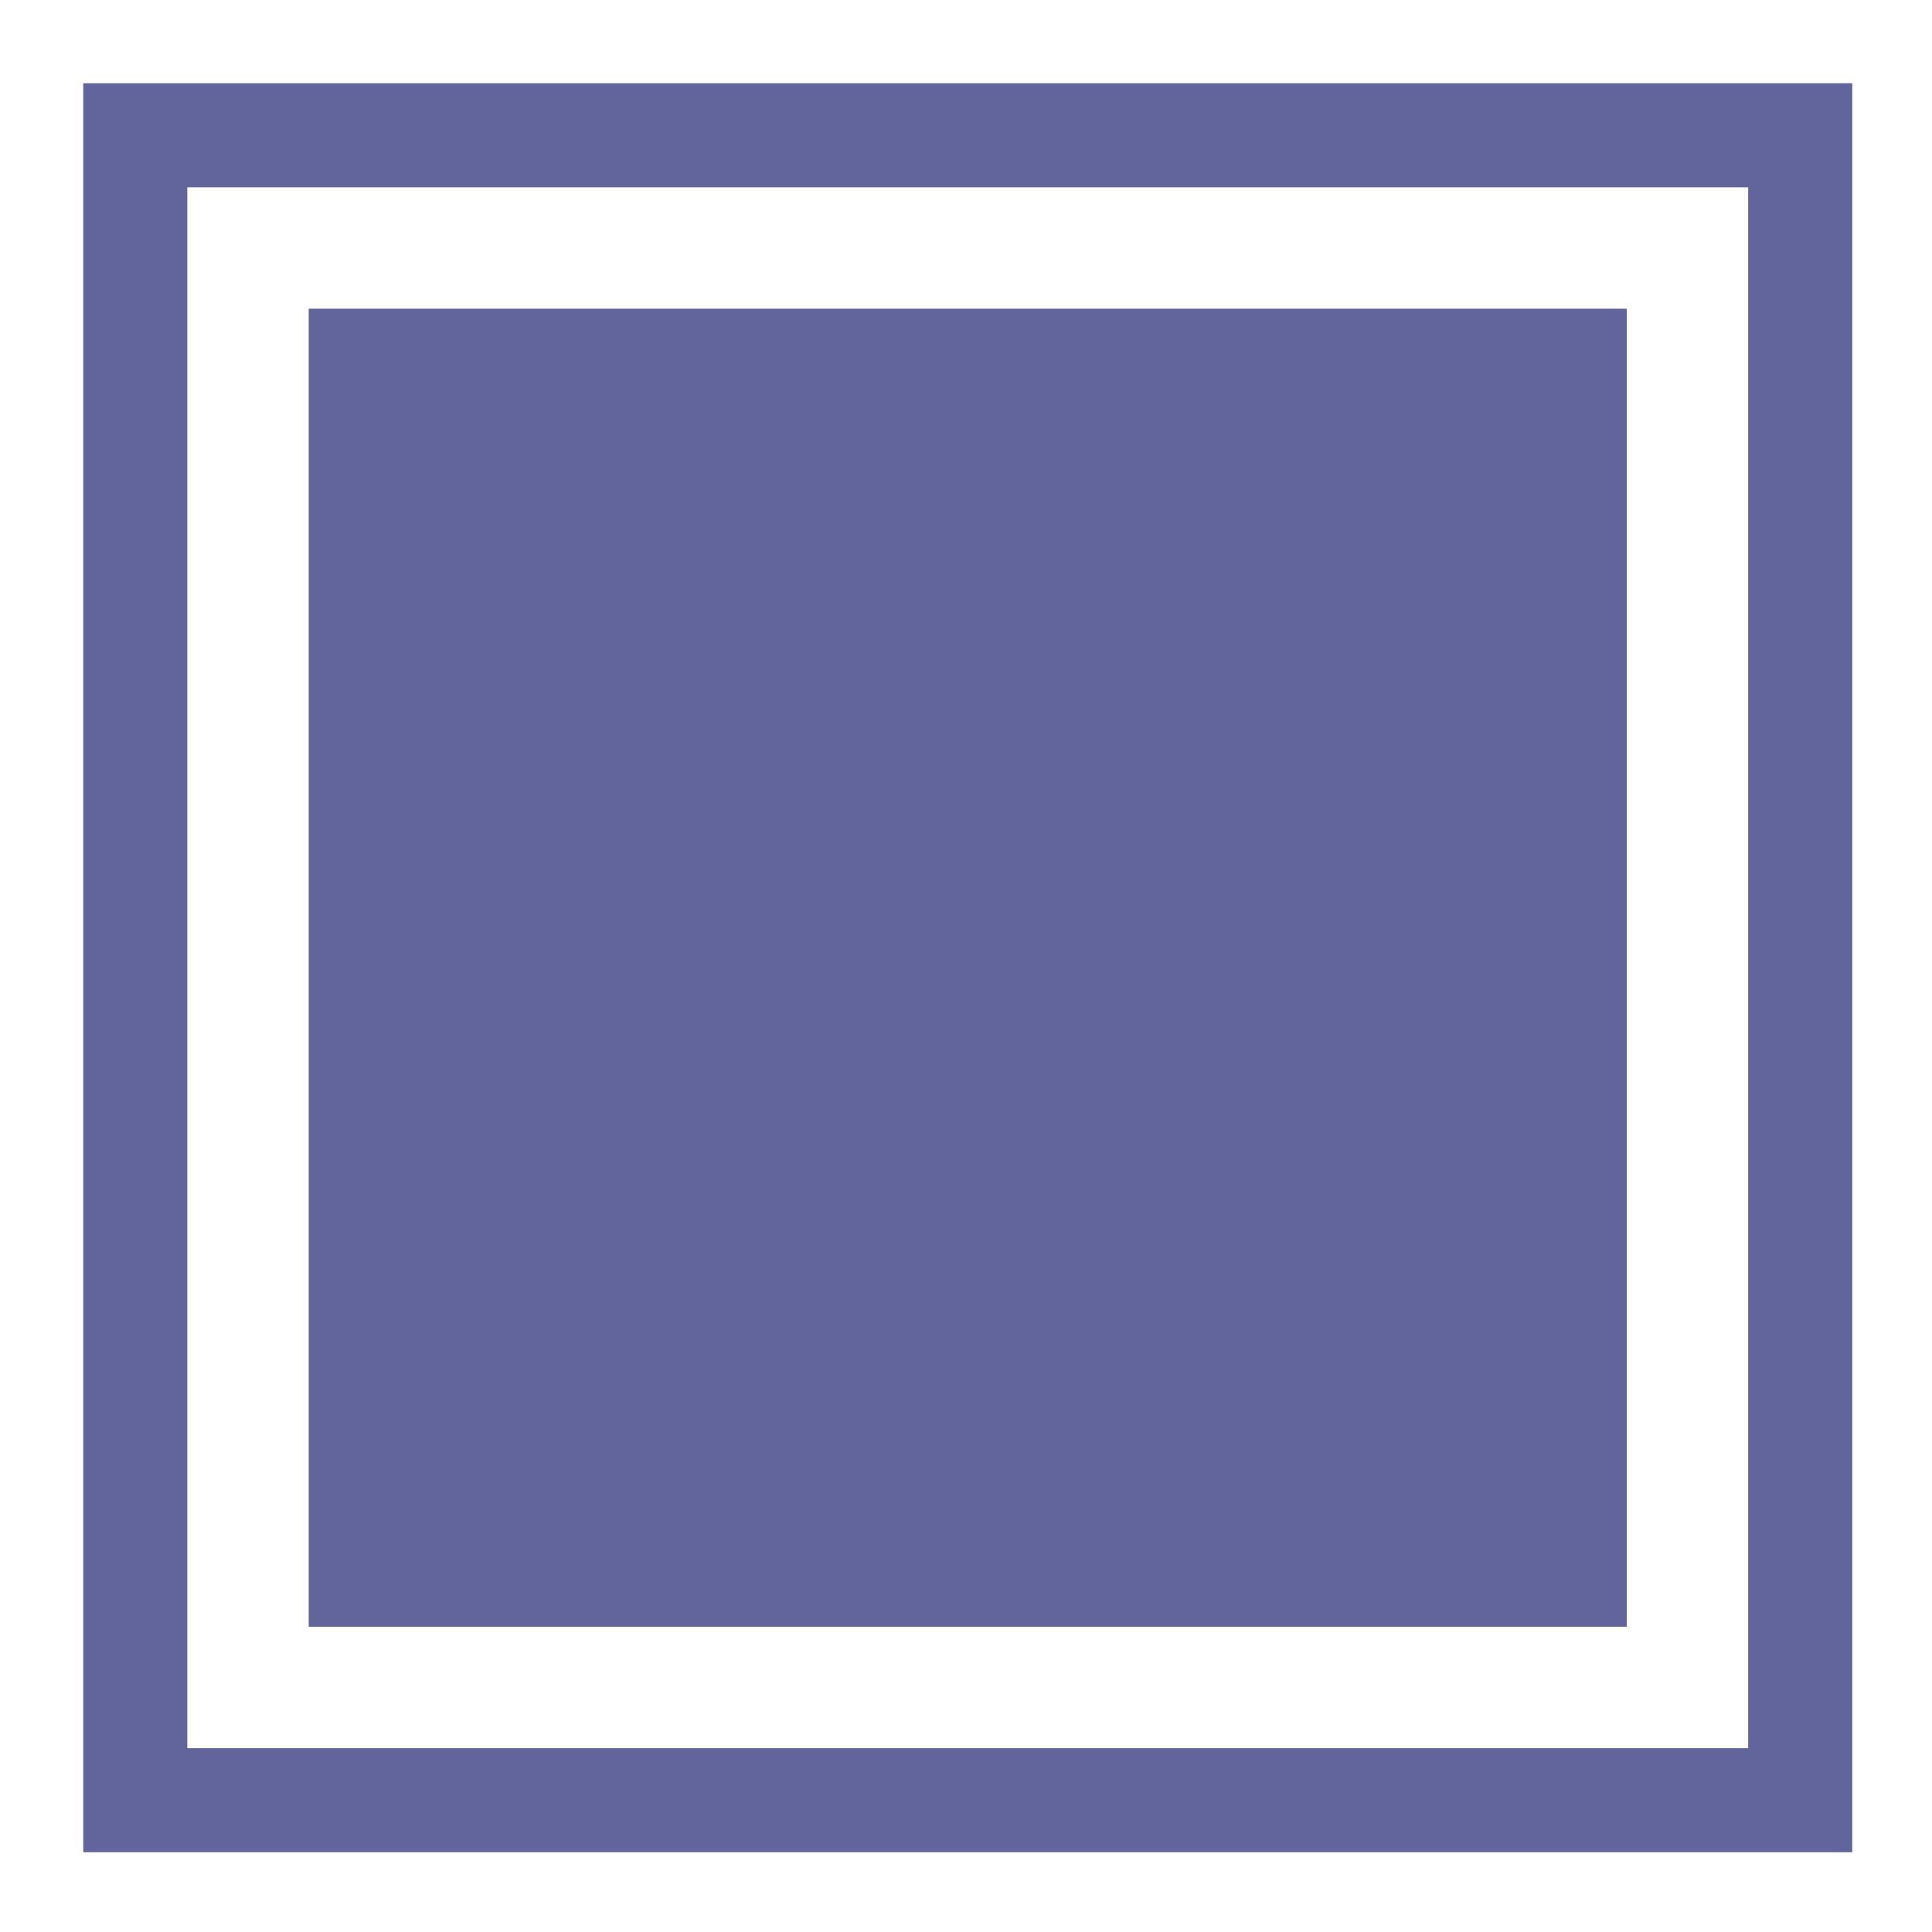
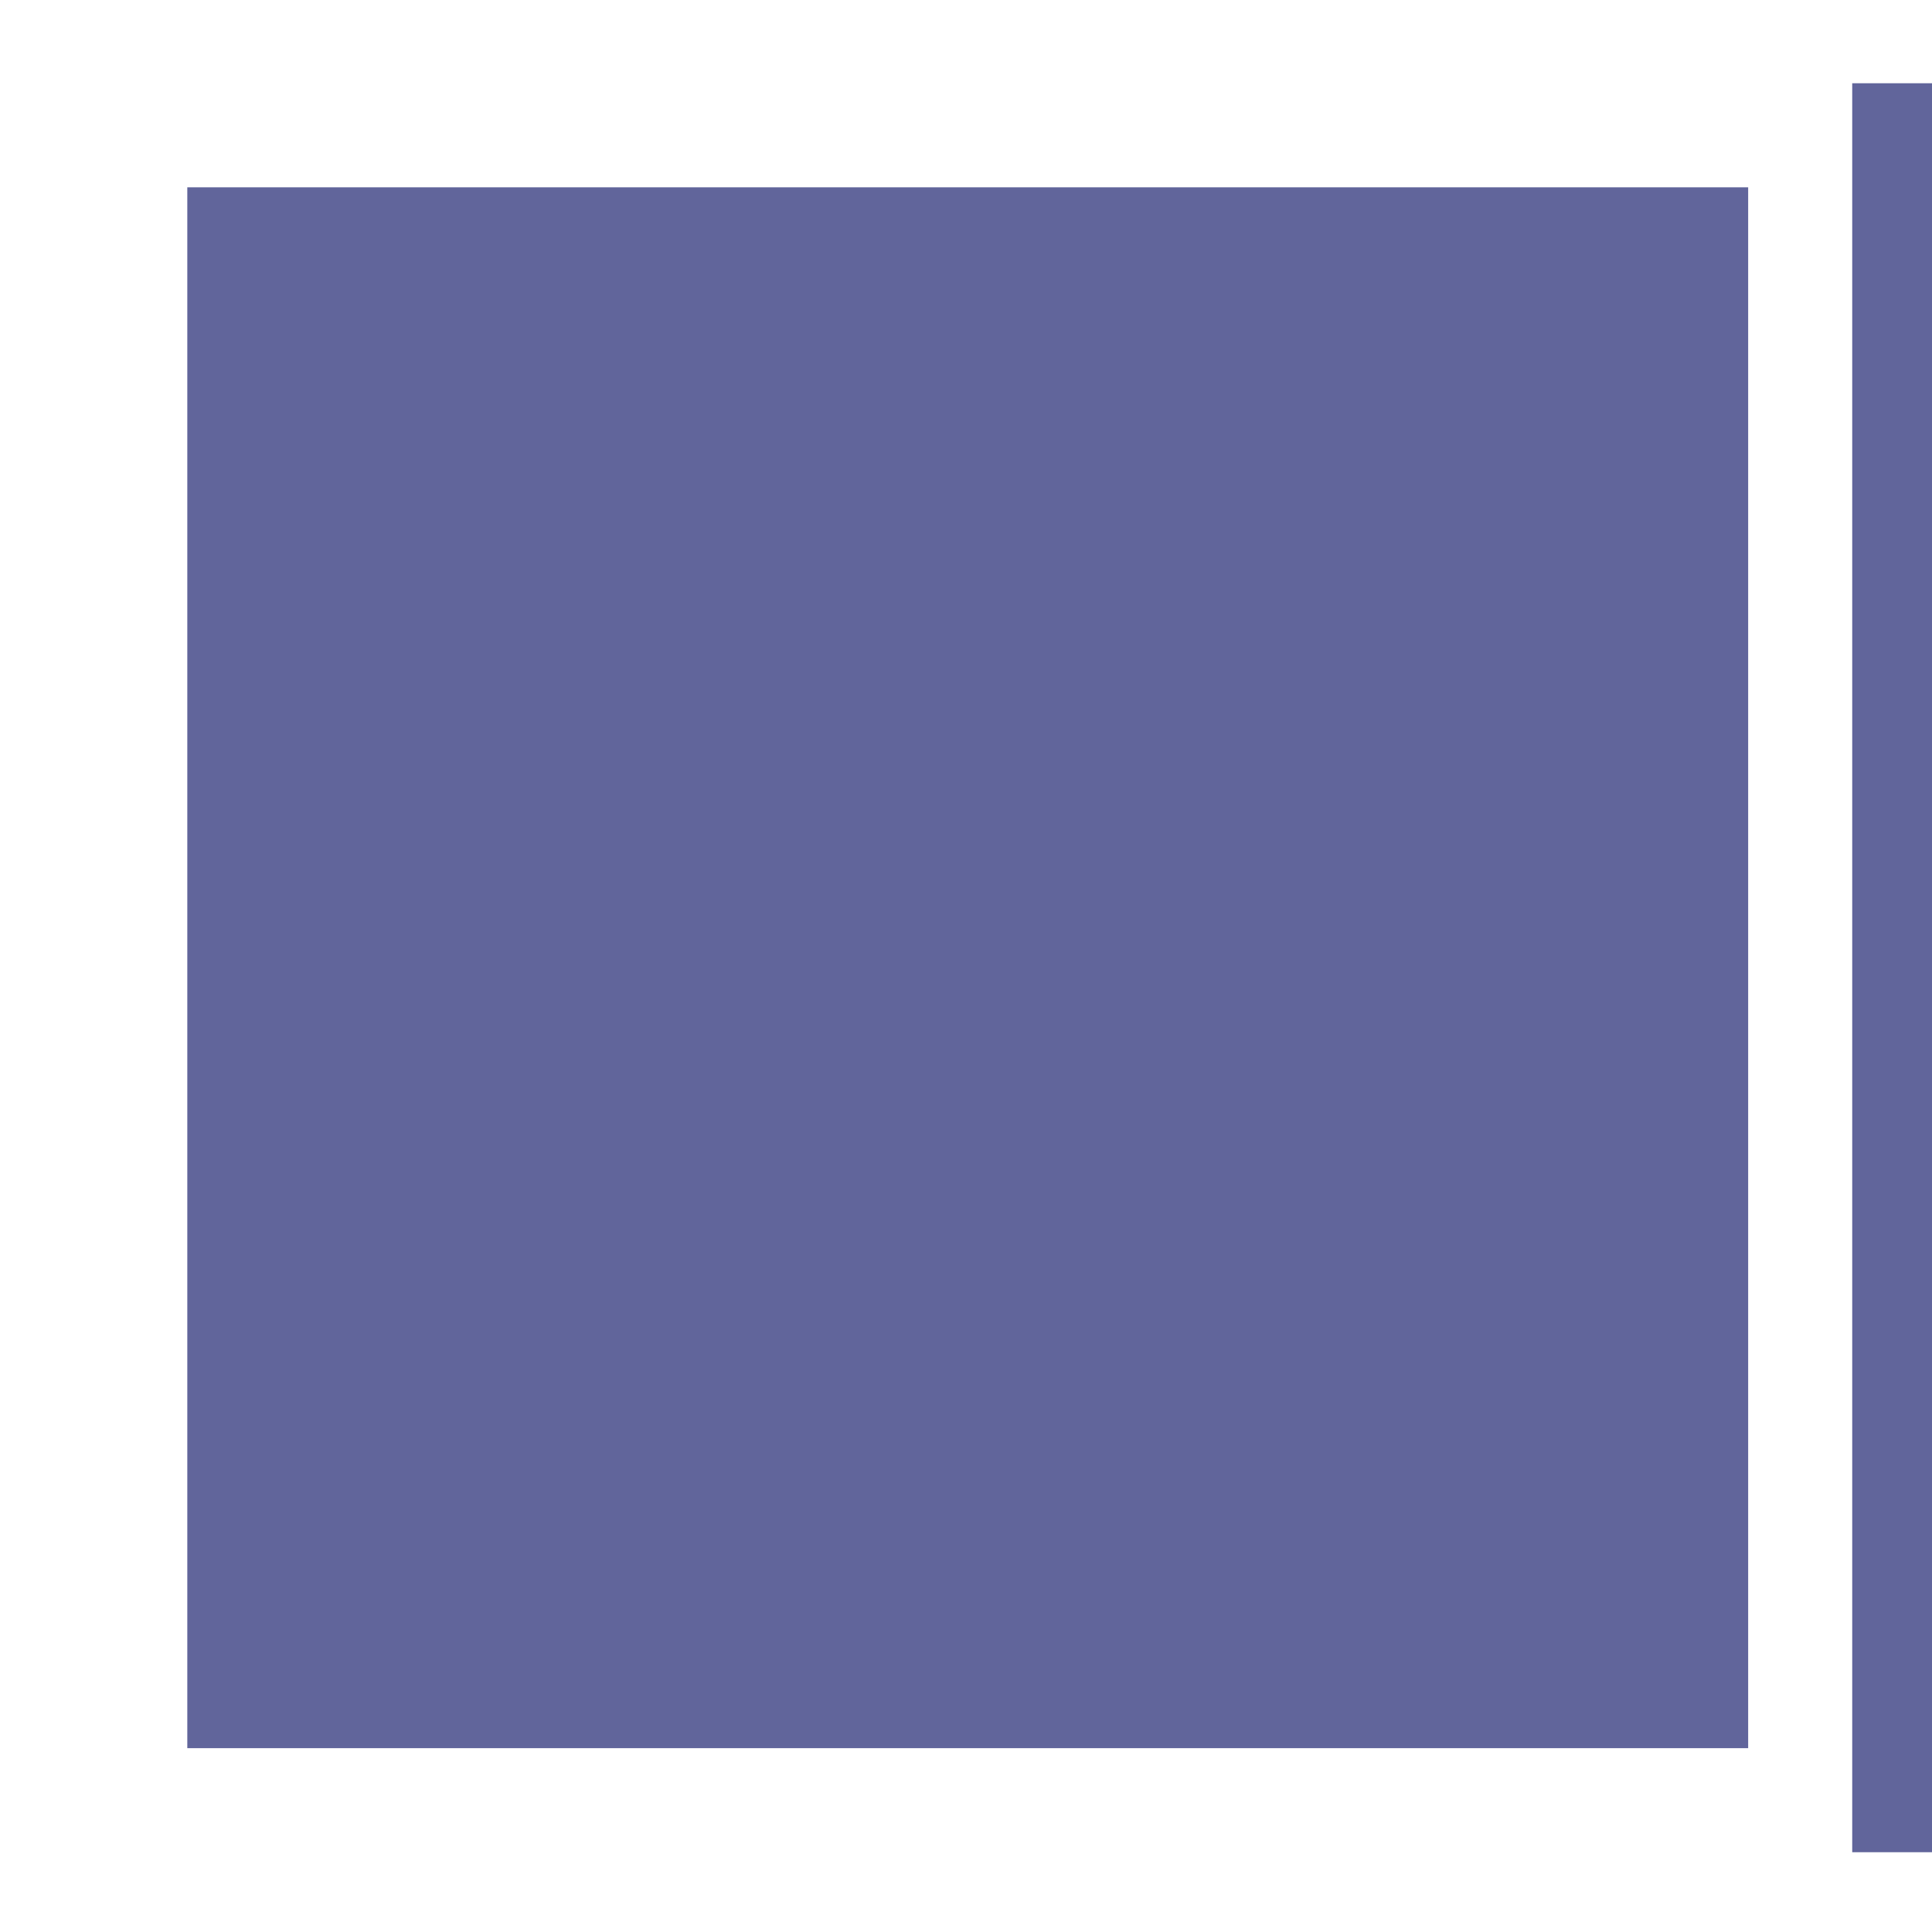
<svg xmlns="http://www.w3.org/2000/svg" id="Layer_1" x="0px" y="0px" viewBox="0 0 55.7 55.7" style="enable-background:new 0 0 55.7 55.7;" xml:space="preserve">
  <style type="text/css">	.st0{fill:#61659B;}</style>
-   <path class="st0" d="M50.4,5.4v45h-45v-45H50.4 M53.4,2.4h-51v51h51V2.4L53.4,2.4z" />
-   <rect x="8.9" y="8.9" class="st0" width="38" height="38" />
+   <path class="st0" d="M50.4,5.4v45h-45v-45H50.4 M53.4,2.4v51h51V2.4L53.4,2.4z" />
</svg>